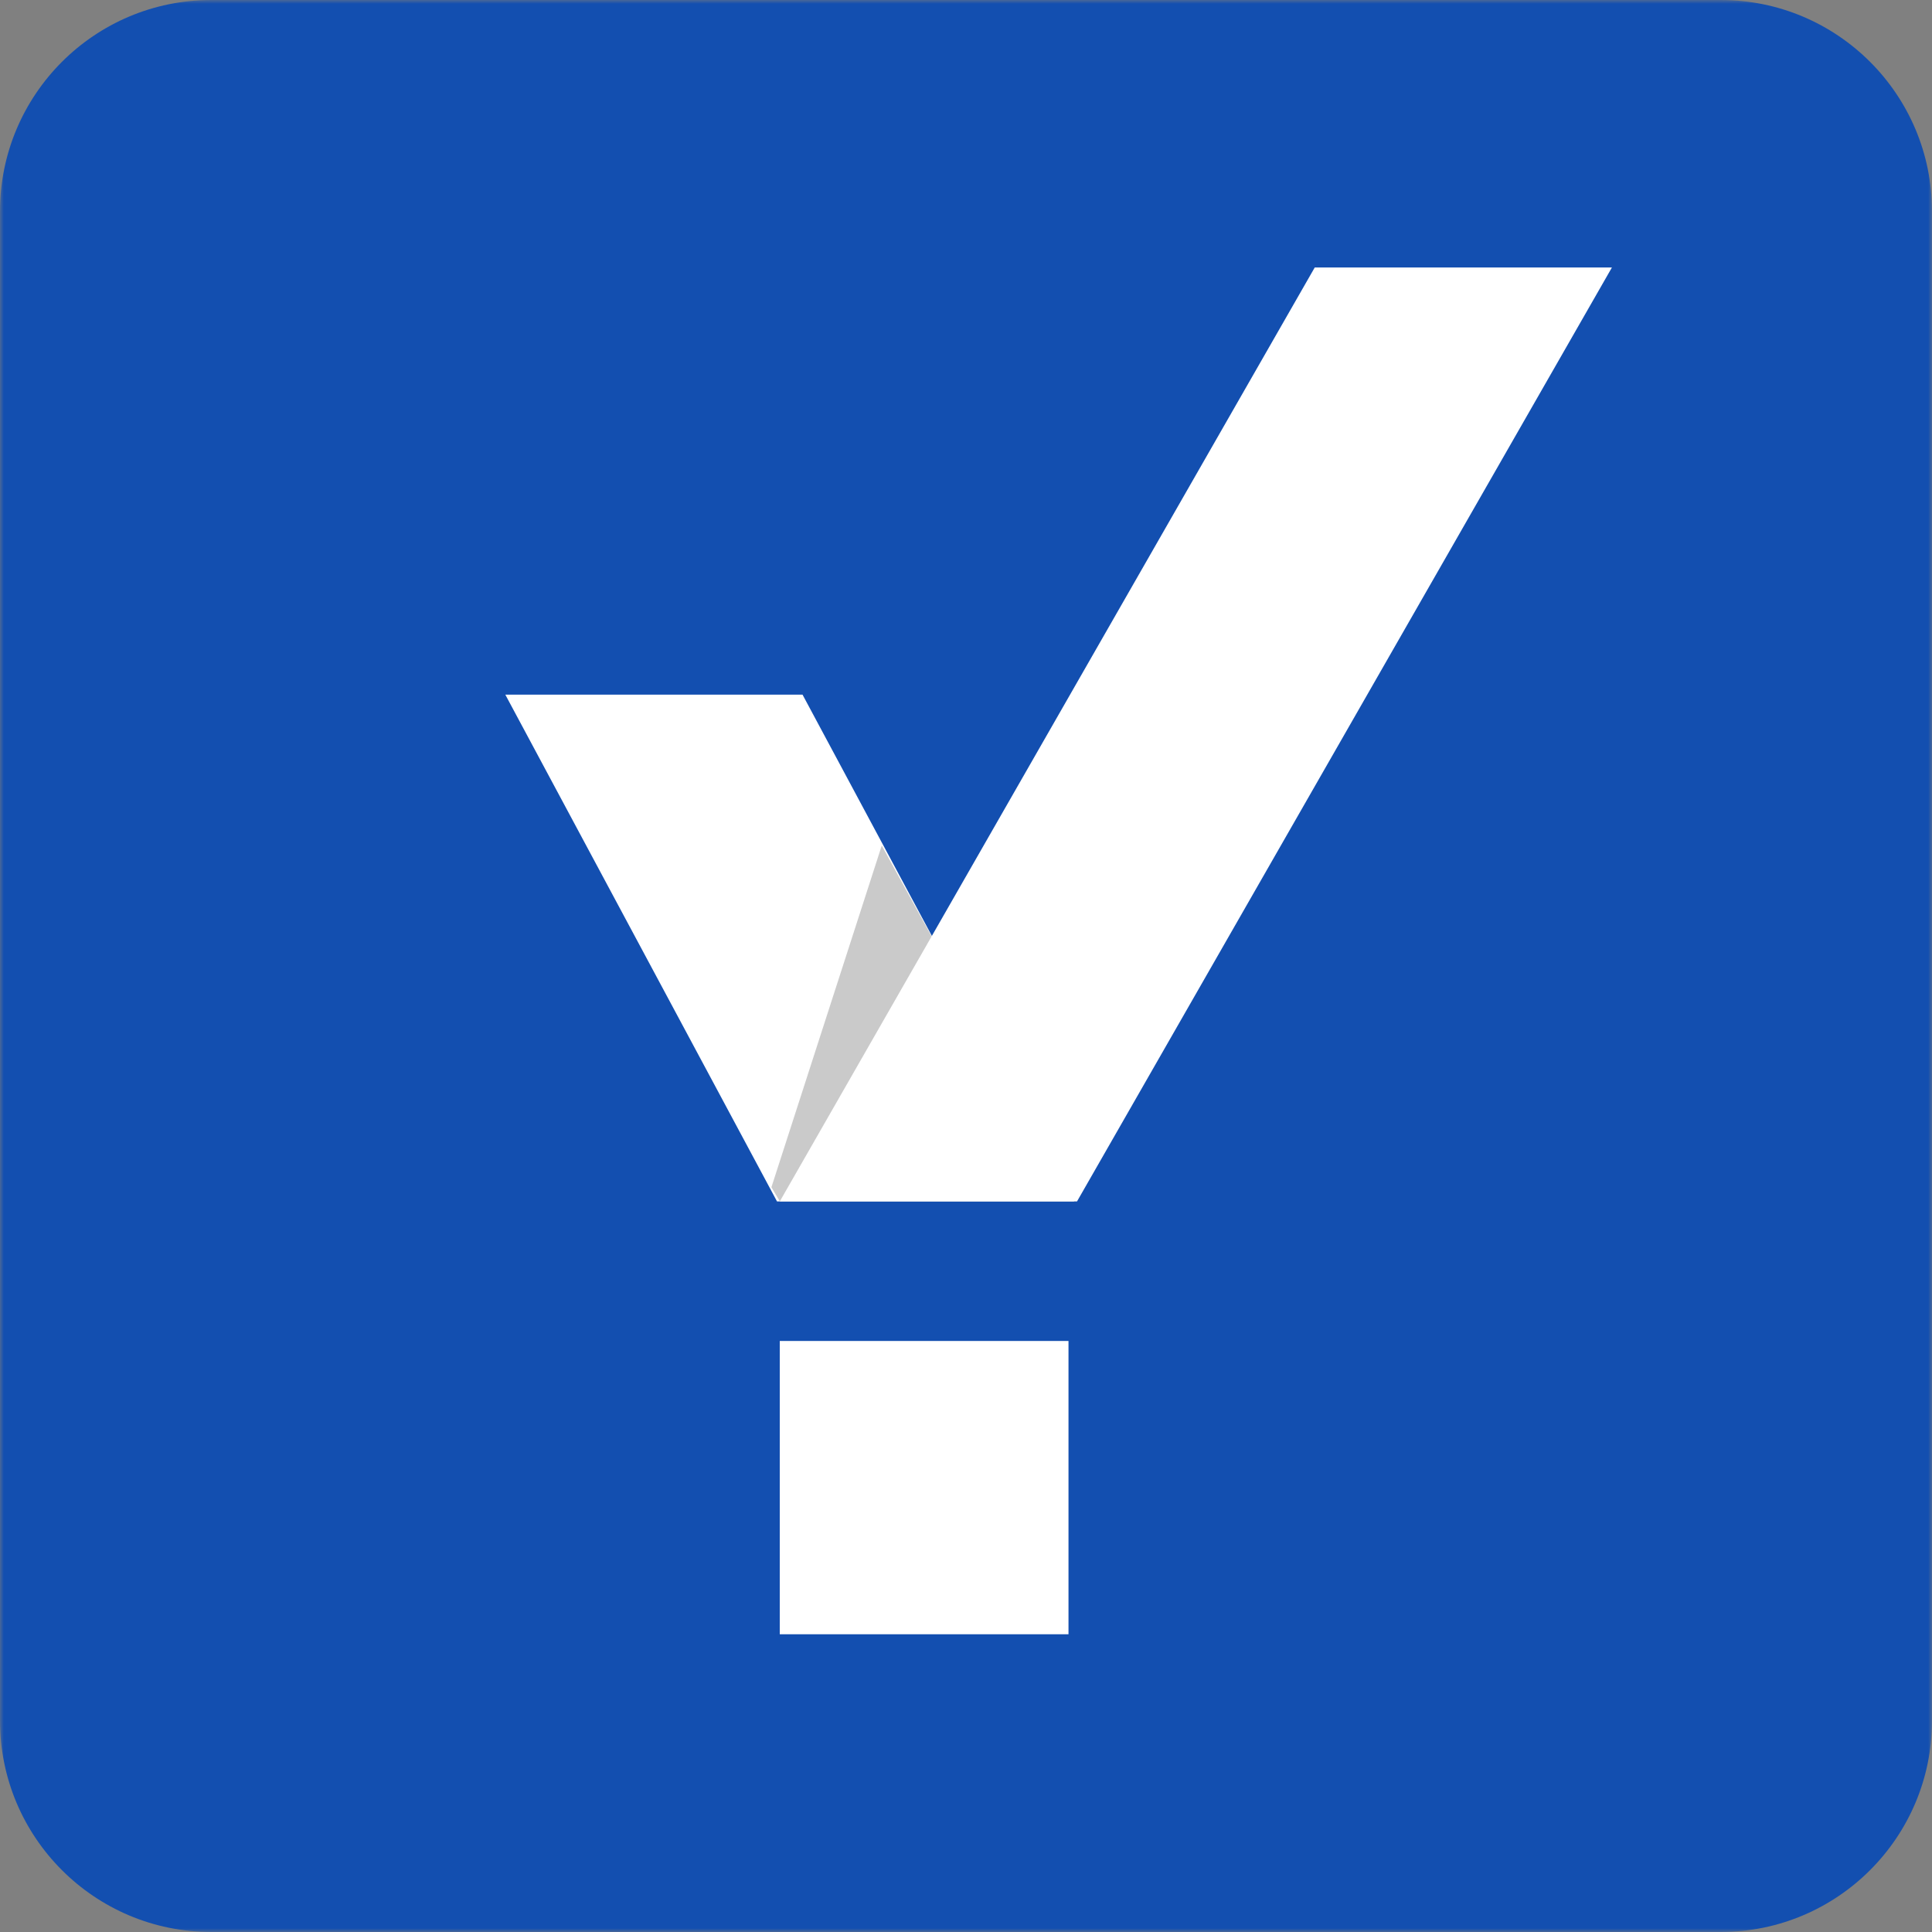
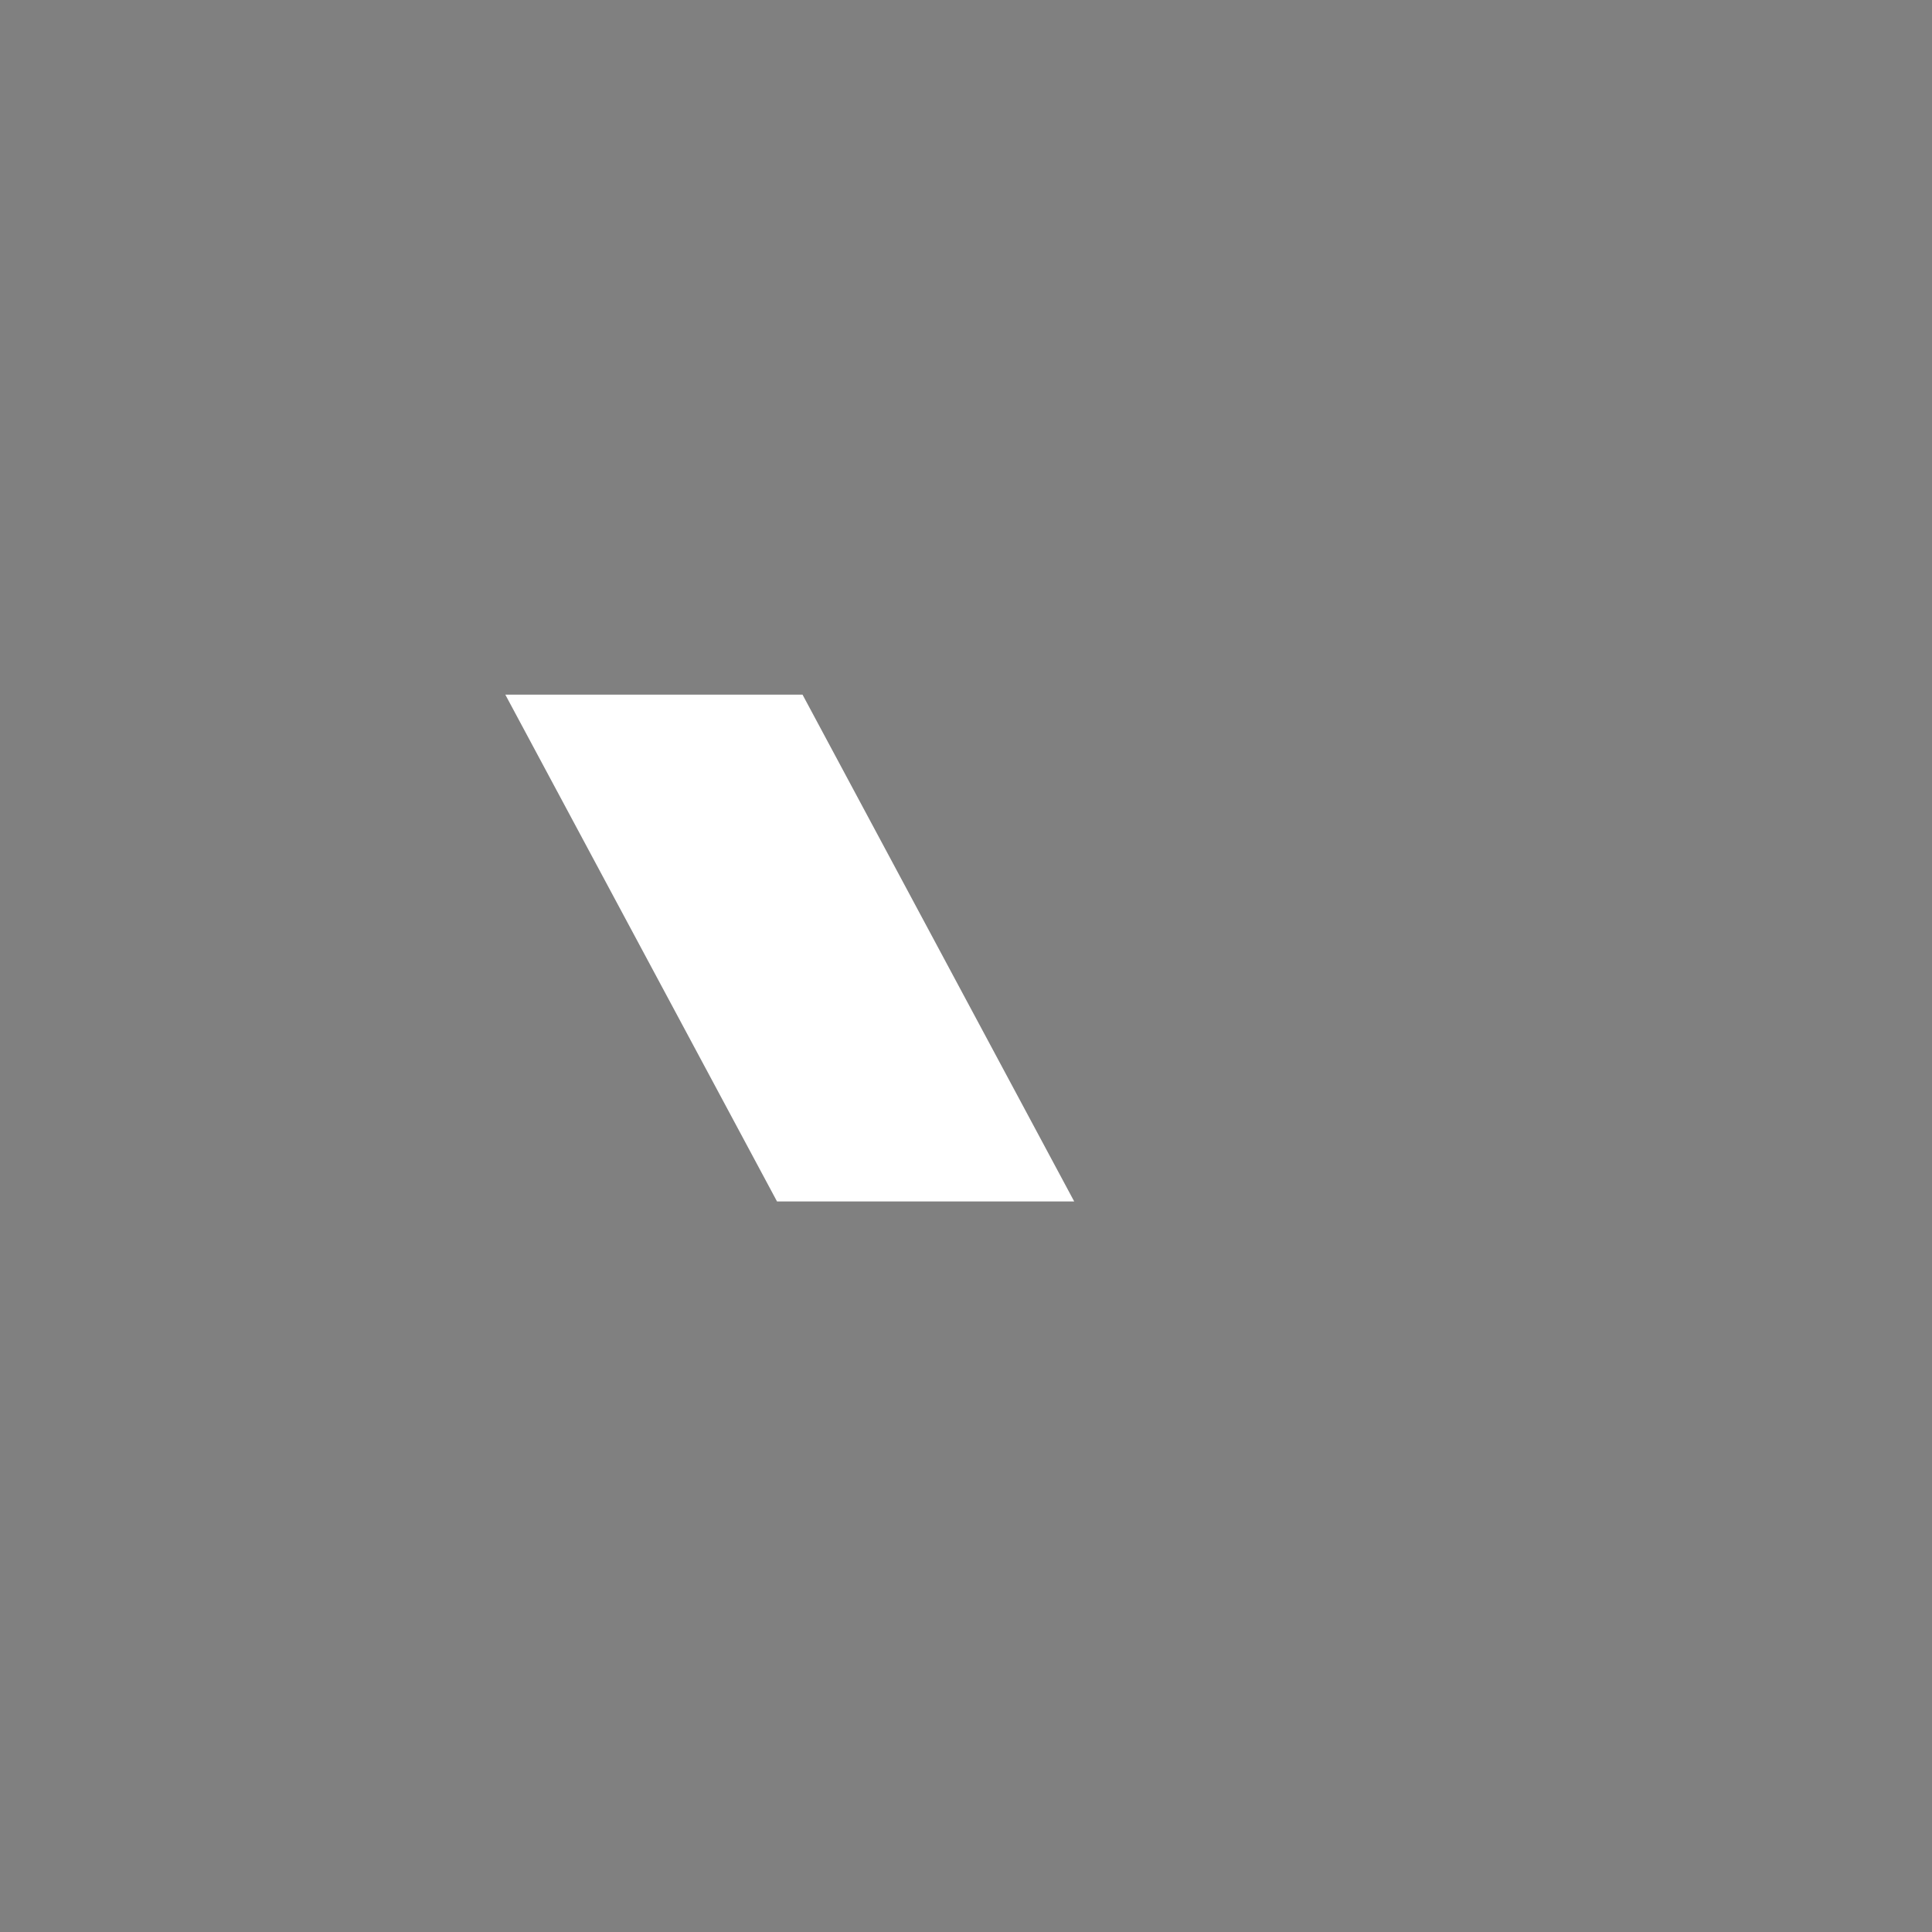
<svg xmlns="http://www.w3.org/2000/svg" width="256" height="256" viewBox="0 0 256 256" fill="none">
  <rect x="0" y="0" width="256" height="256" fill="#808080" stroke="none" />
  <g clip-path="url(#clip0_576_12187)">
    <mask id="mask0_576_12187" style="mask-type:alpha" maskUnits="userSpaceOnUse" x="0" y="0" width="256" height="256">
      <path d="M256 0H0V256H256V0Z" fill="white" />
    </mask>
    <g mask="url(#mask0_576_12187)">
-       <path d="M0 28C0 12.536 12.536 0 28 0H228C243.464 0 256 12.536 256 28V228C256 243.464 243.464 256 228 256H28C12.536 256 0 243.464 0 228V28Z" fill="#134FB0" />
-     </g>
+       </g>
  </g>
  <path d="M106.338 92.041H66.955L102.96 159.199H142.338L106.338 92.041Z" fill="white" />
-   <path d="M102.217 157.312L103.337 159.199H142.72L116.838 112.037L102.217 157.312Z" fill="black" fill-opacity="0.21" />
-   <path d="M174.208 35.446L103.324 159.198H142.708L213.586 35.446H174.208Z" fill="white" />
-   <path d="M103.324 177.686H141.581V216.548H103.324V177.686Z" fill="white" />
  <defs>
    <clipPath id="clip0_576_12187">
-       <rect width="256" height="256" fill="white" />
-     </clipPath>
+       </clipPath>
  </defs>
</svg>